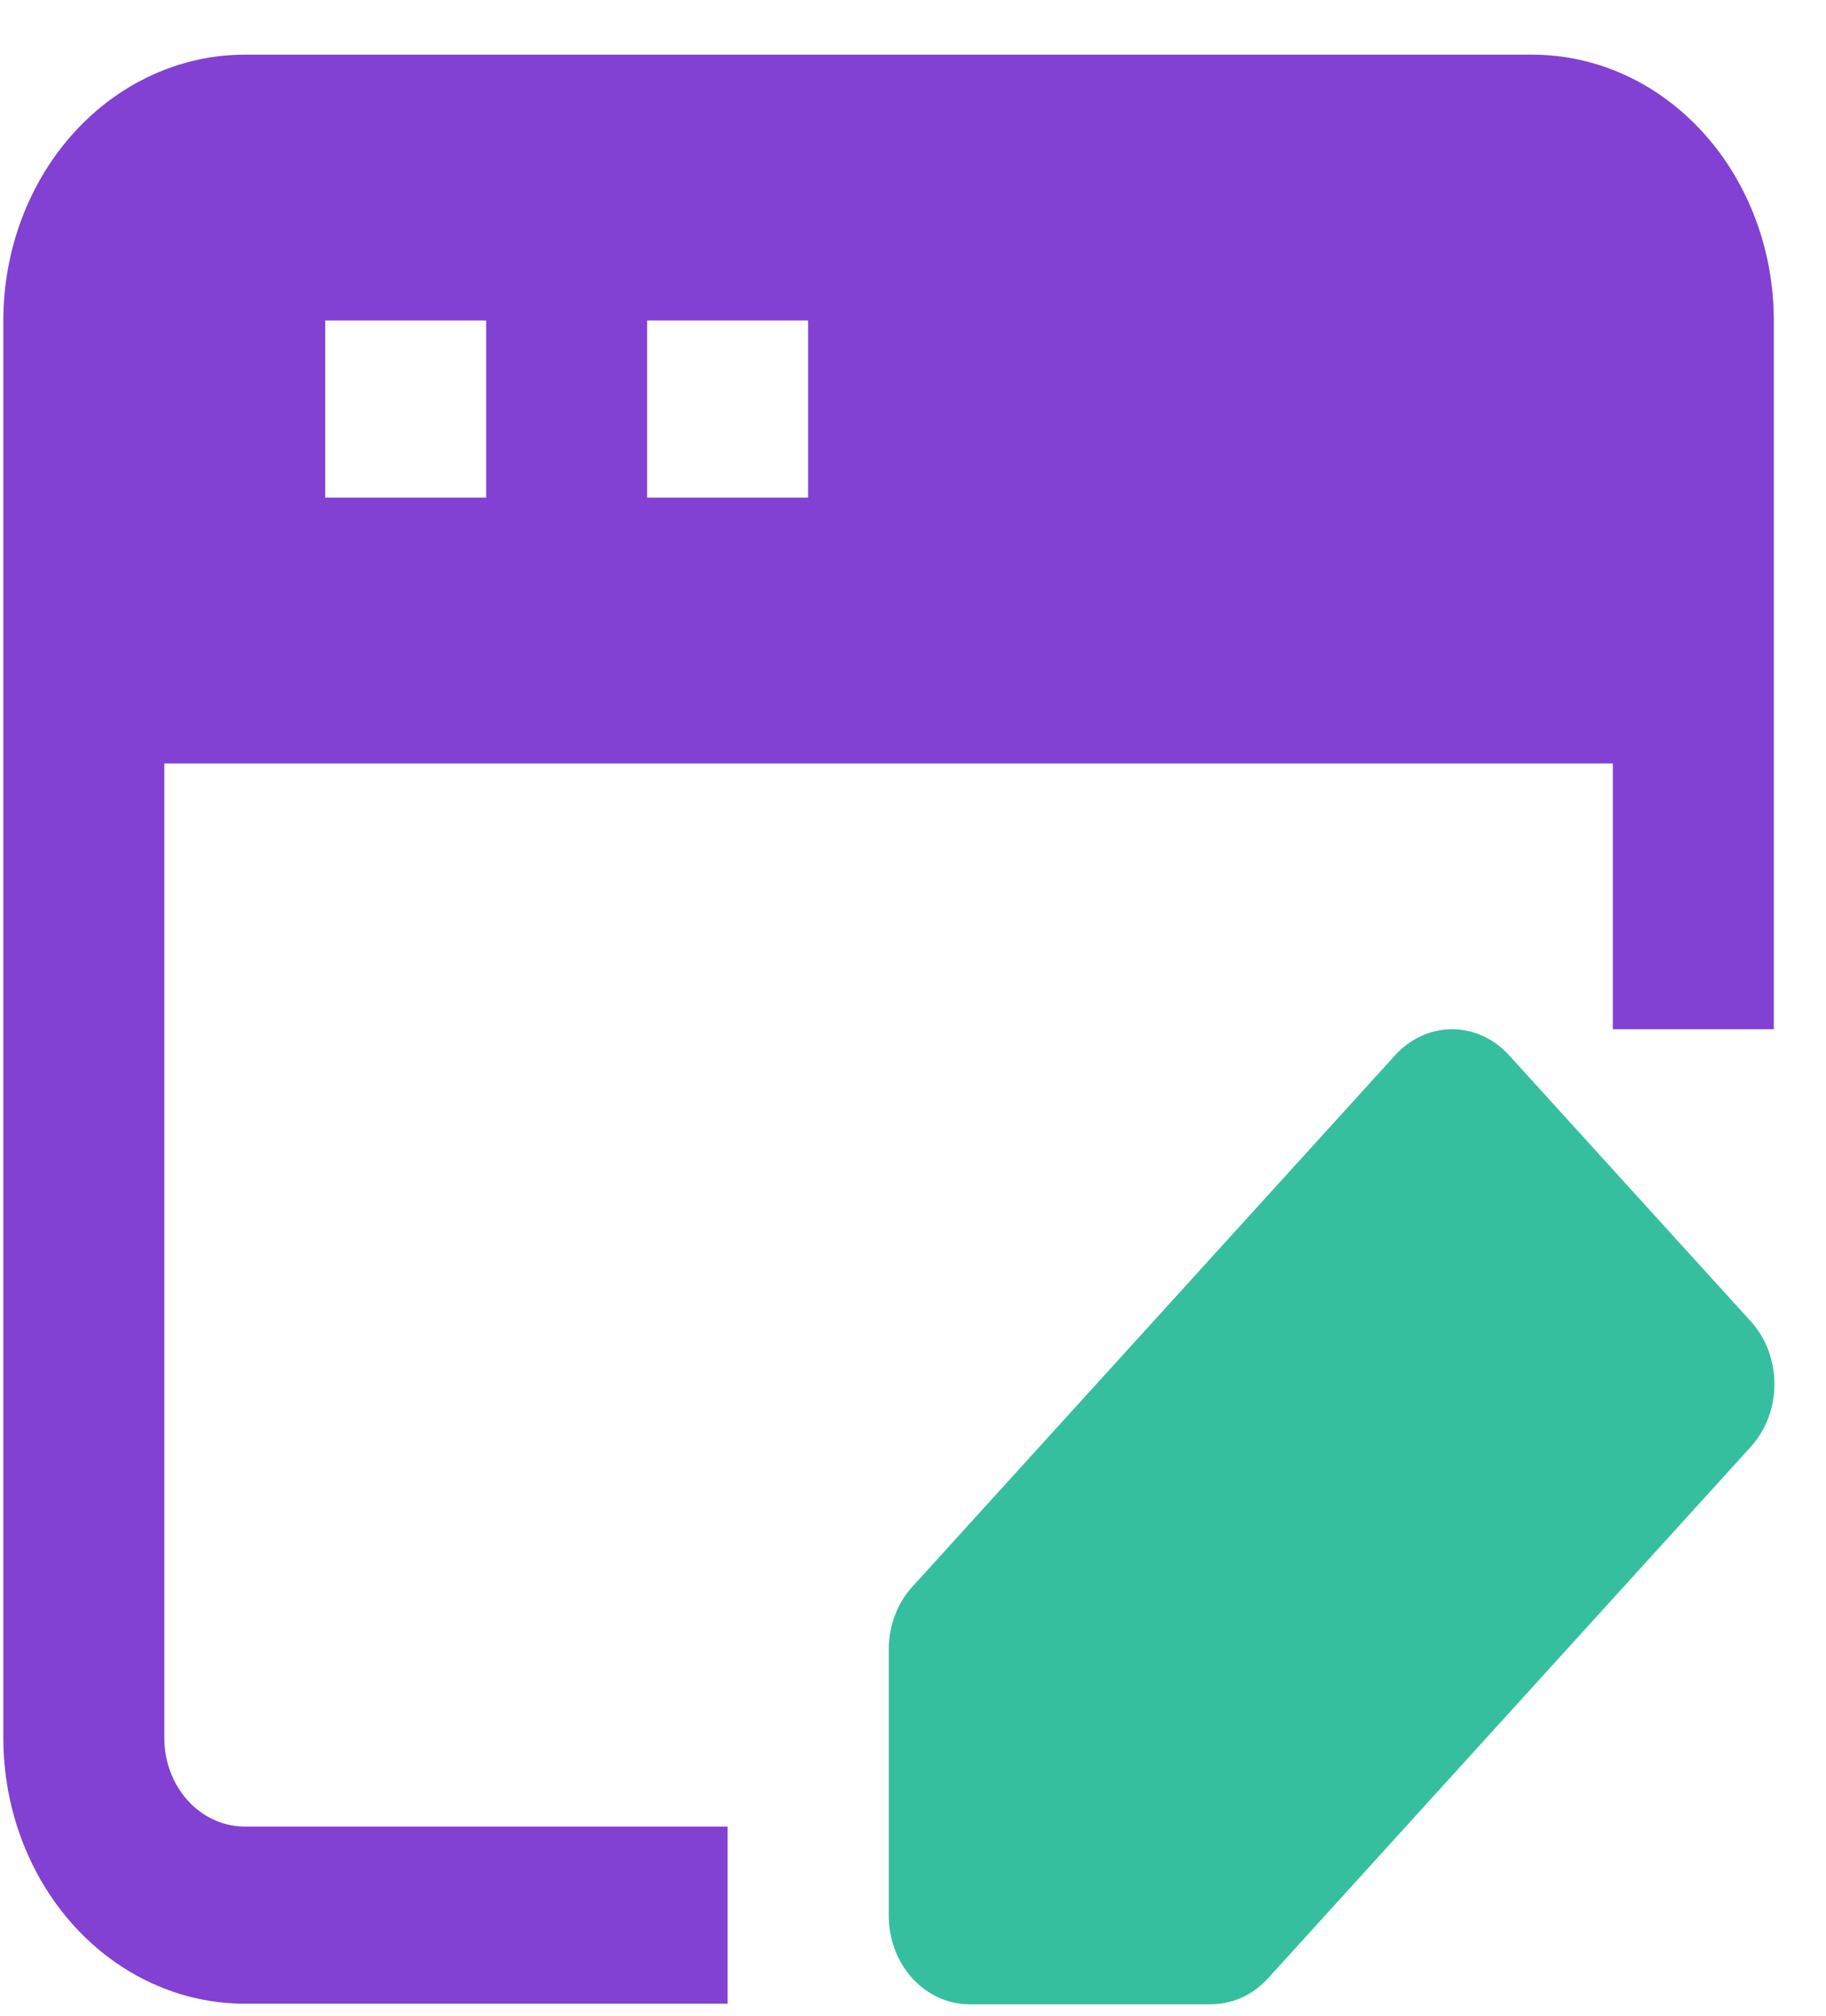
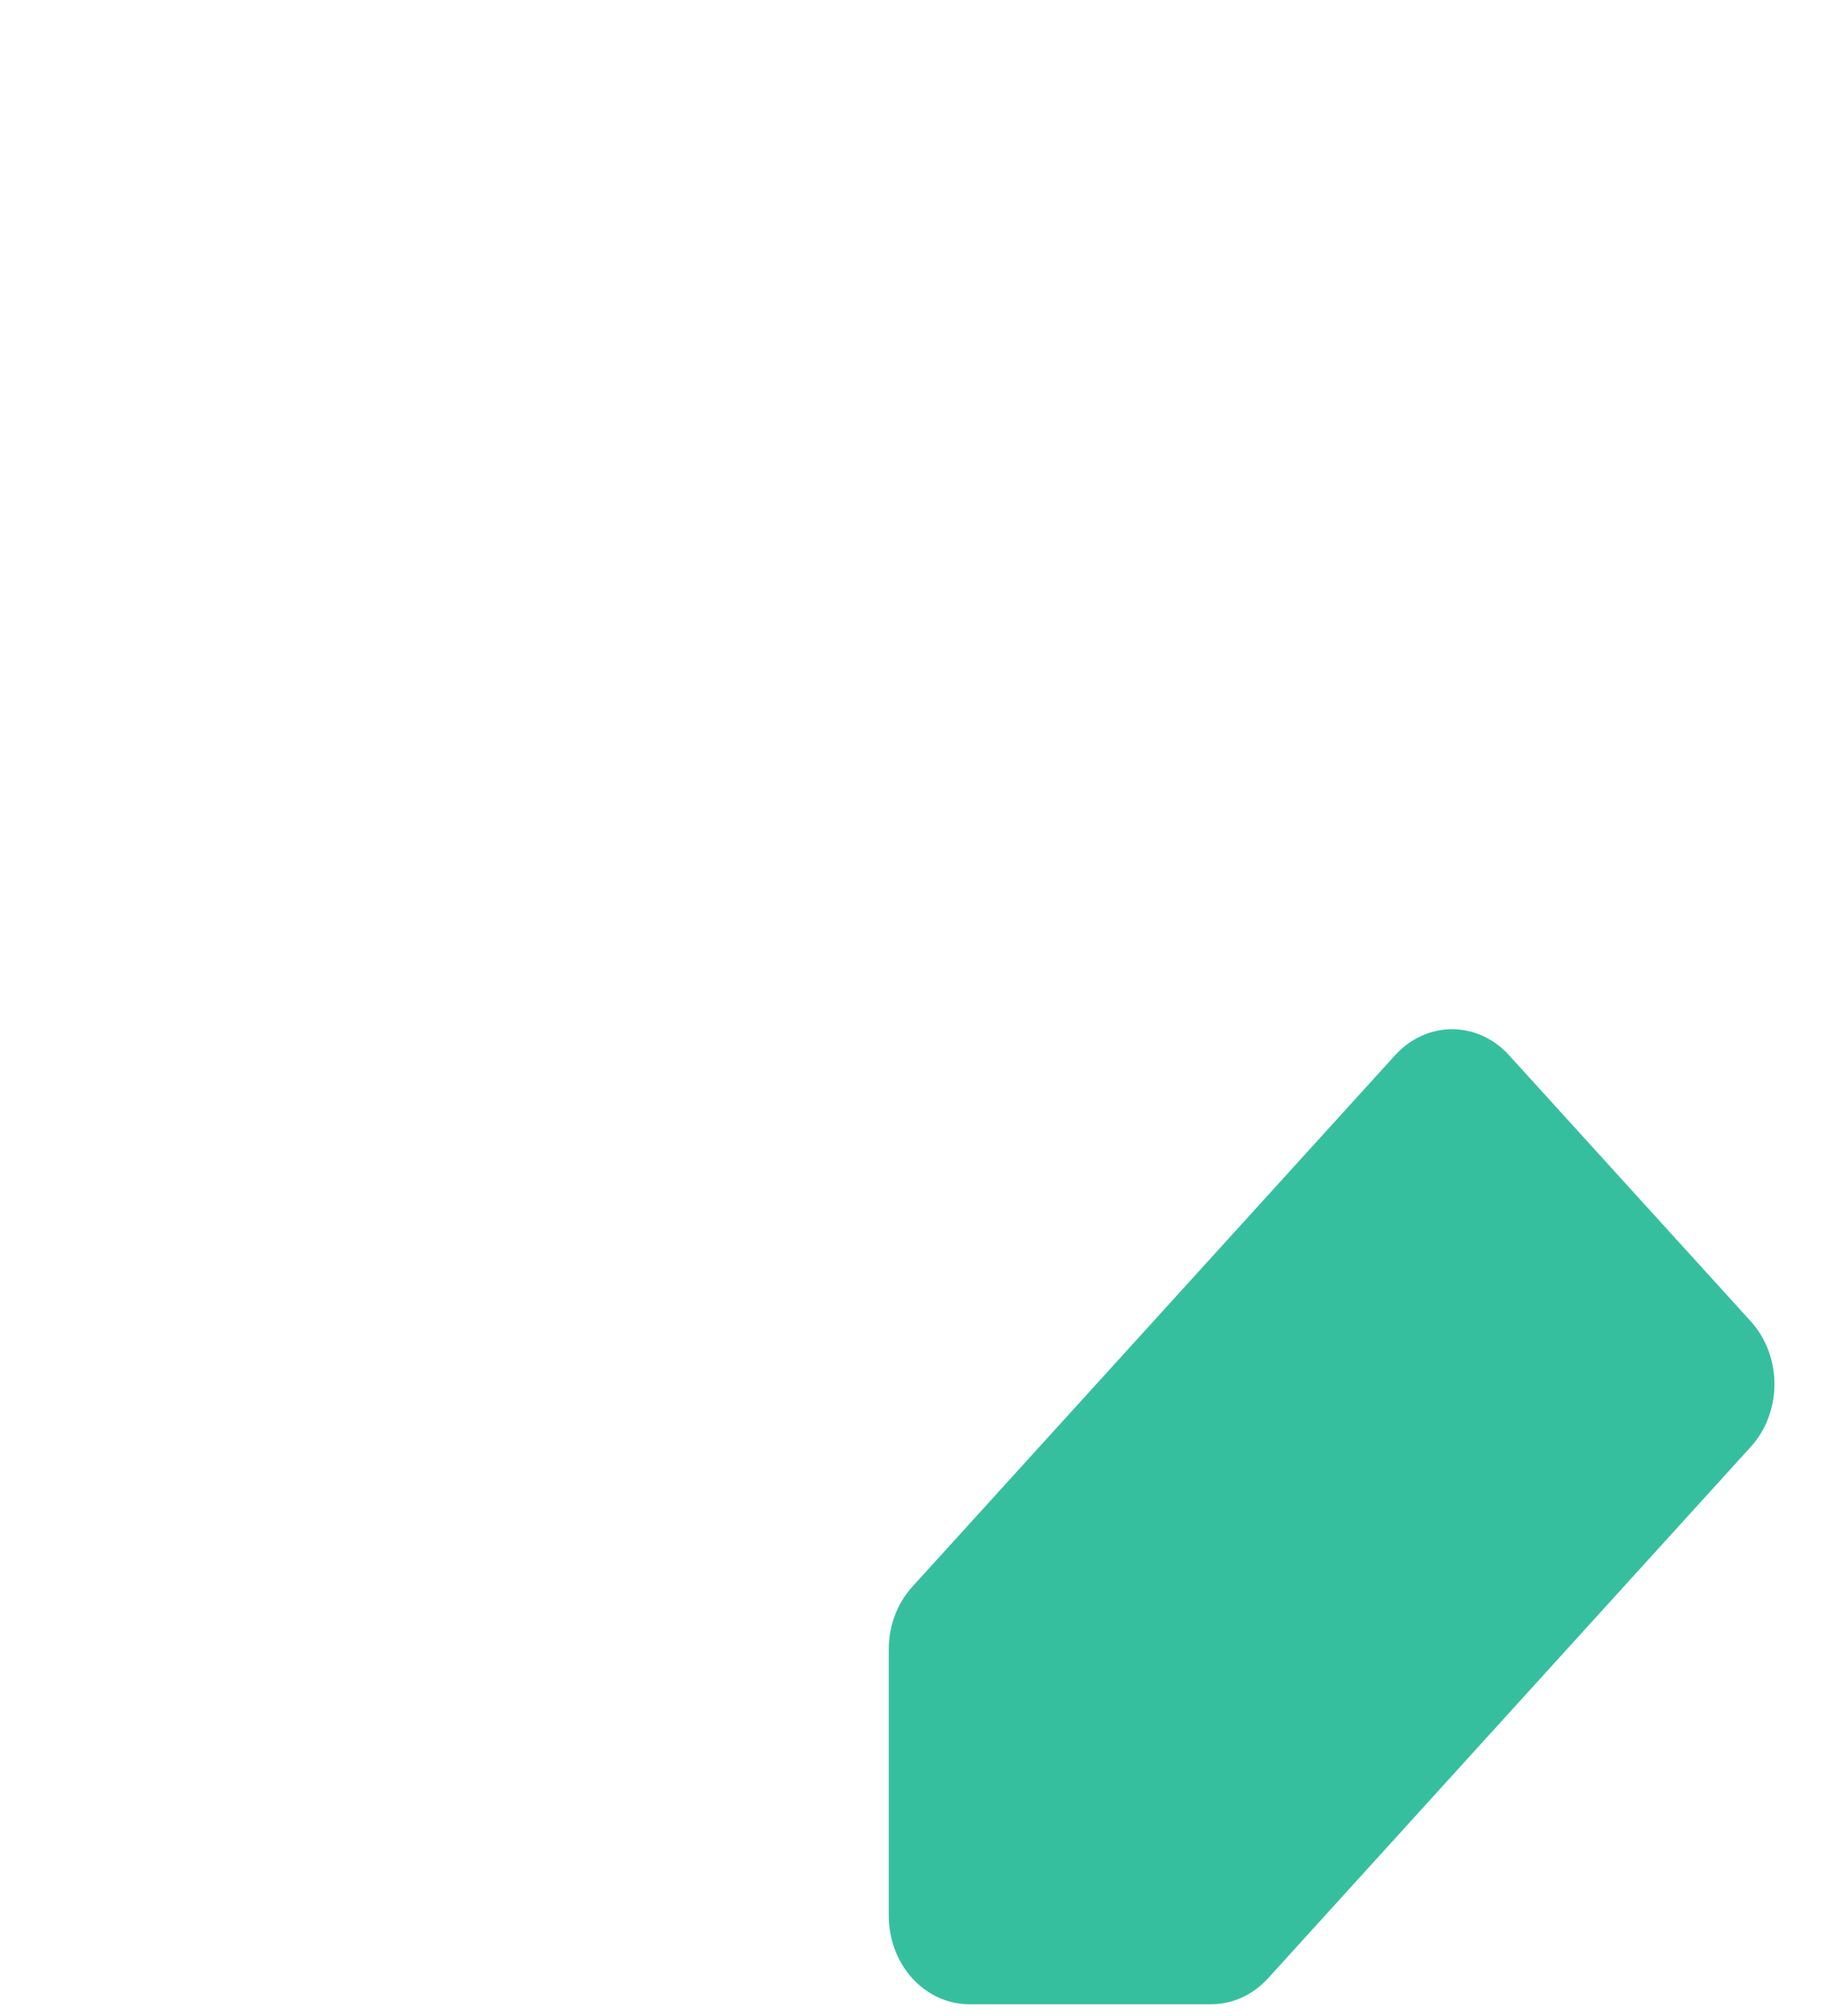
<svg xmlns="http://www.w3.org/2000/svg" width="29" height="32" viewBox="0 0 29 32" fill="none">
  <path d="M27.803 20.974C28.045 21.238 28.181 21.598 28.181 21.973C28.181 22.348 28.045 22.707 27.803 22.971L20.135 31.41C19.893 31.673 19.567 31.82 19.227 31.818H15.393C15.054 31.818 14.729 31.669 14.489 31.406C14.249 31.142 14.115 30.784 14.115 30.411V26.192C14.113 25.818 14.246 25.459 14.486 25.193L22.154 16.755C22.394 16.489 22.721 16.339 23.061 16.339C23.402 16.339 23.729 16.489 23.969 16.755L27.803 20.974Z" fill="#36BF9E" />
-   <path d="M24.337 0.868H3.887C2.87 0.868 1.895 1.313 1.176 2.104C0.457 2.895 0.053 3.969 0.053 5.087V27.59C0.053 28.709 0.457 29.782 1.176 30.574C1.895 31.365 2.87 31.809 3.887 31.809H11.556V28.997H3.887C3.548 28.997 3.223 28.849 2.983 28.585C2.744 28.321 2.609 27.963 2.609 27.59V12.12H25.615V16.339H28.171V5.087C28.171 3.969 27.767 2.895 27.048 2.104C26.329 1.313 25.354 0.868 24.337 0.868ZM7.721 7.9H5.165V5.088H7.721V7.9ZM12.834 7.9H10.277V5.088H12.834L12.834 7.9Z" fill="#8241D2" />
</svg>